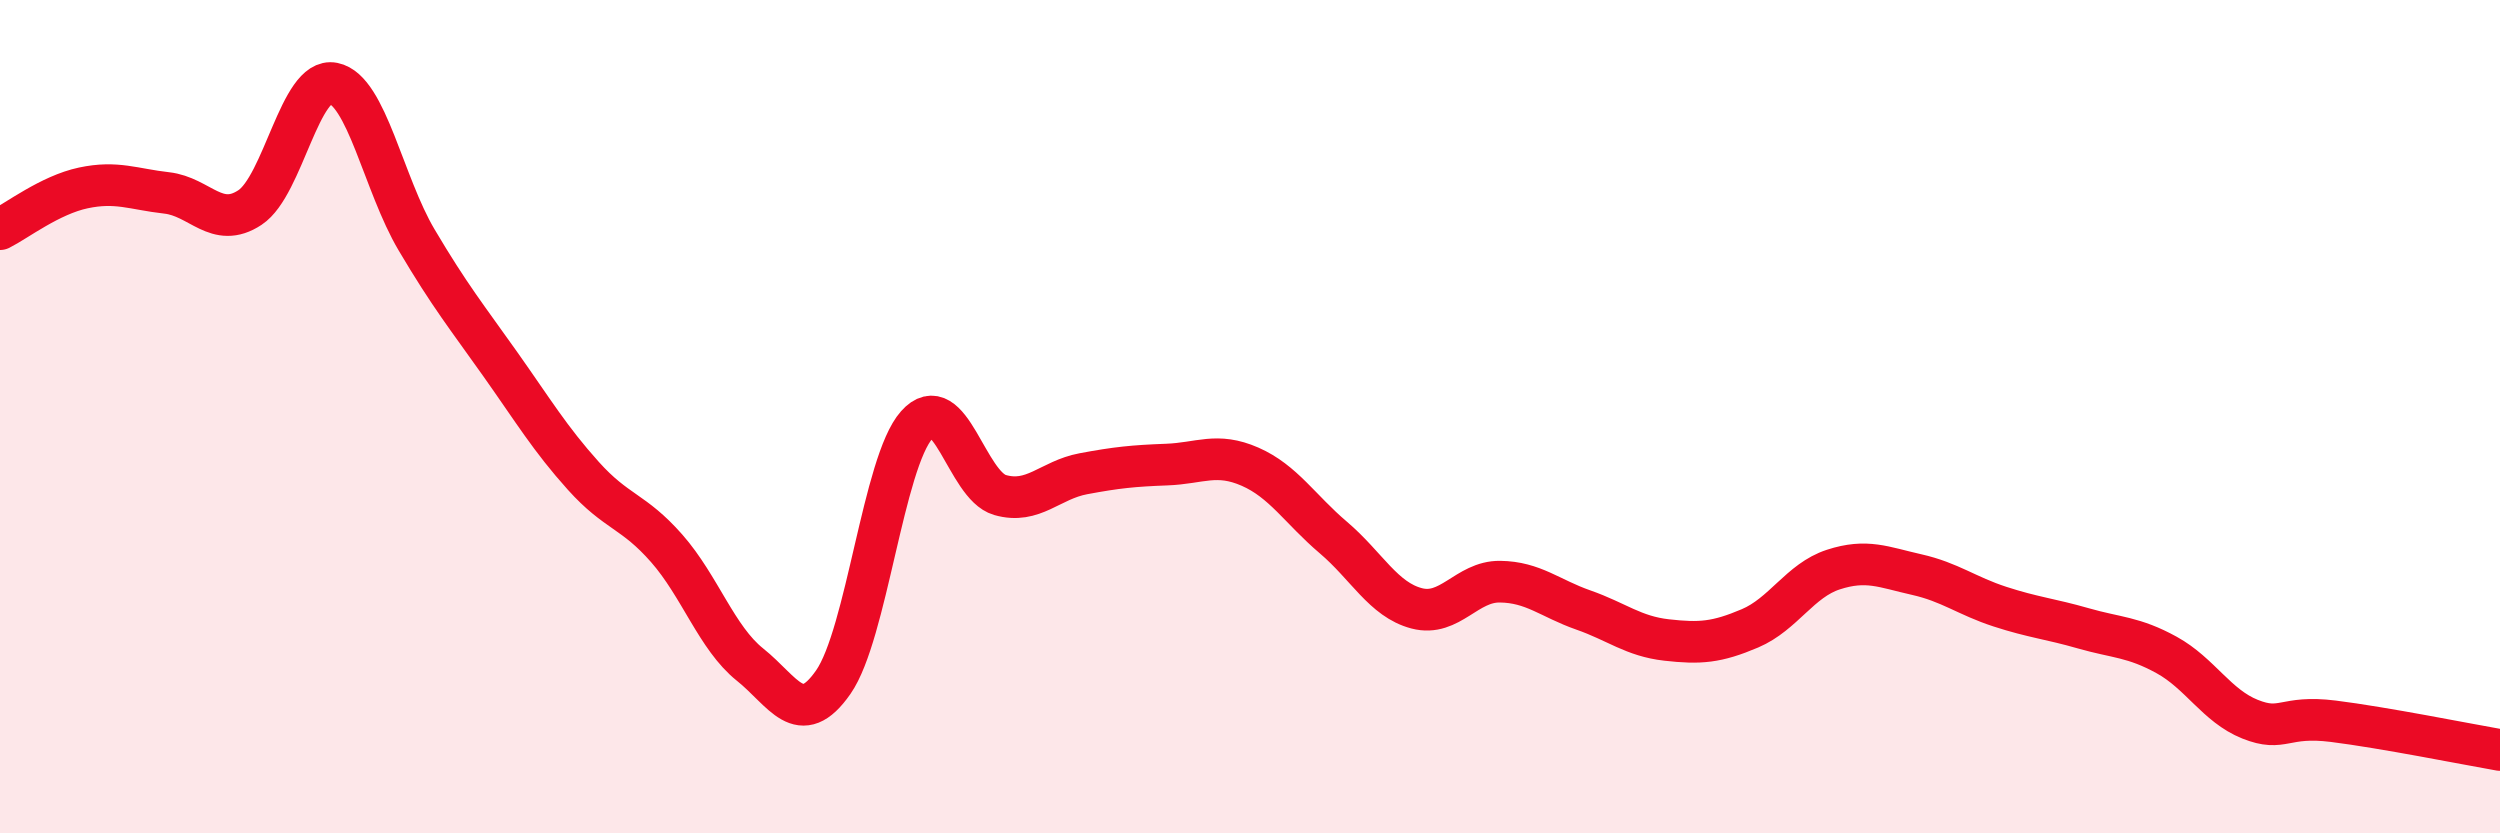
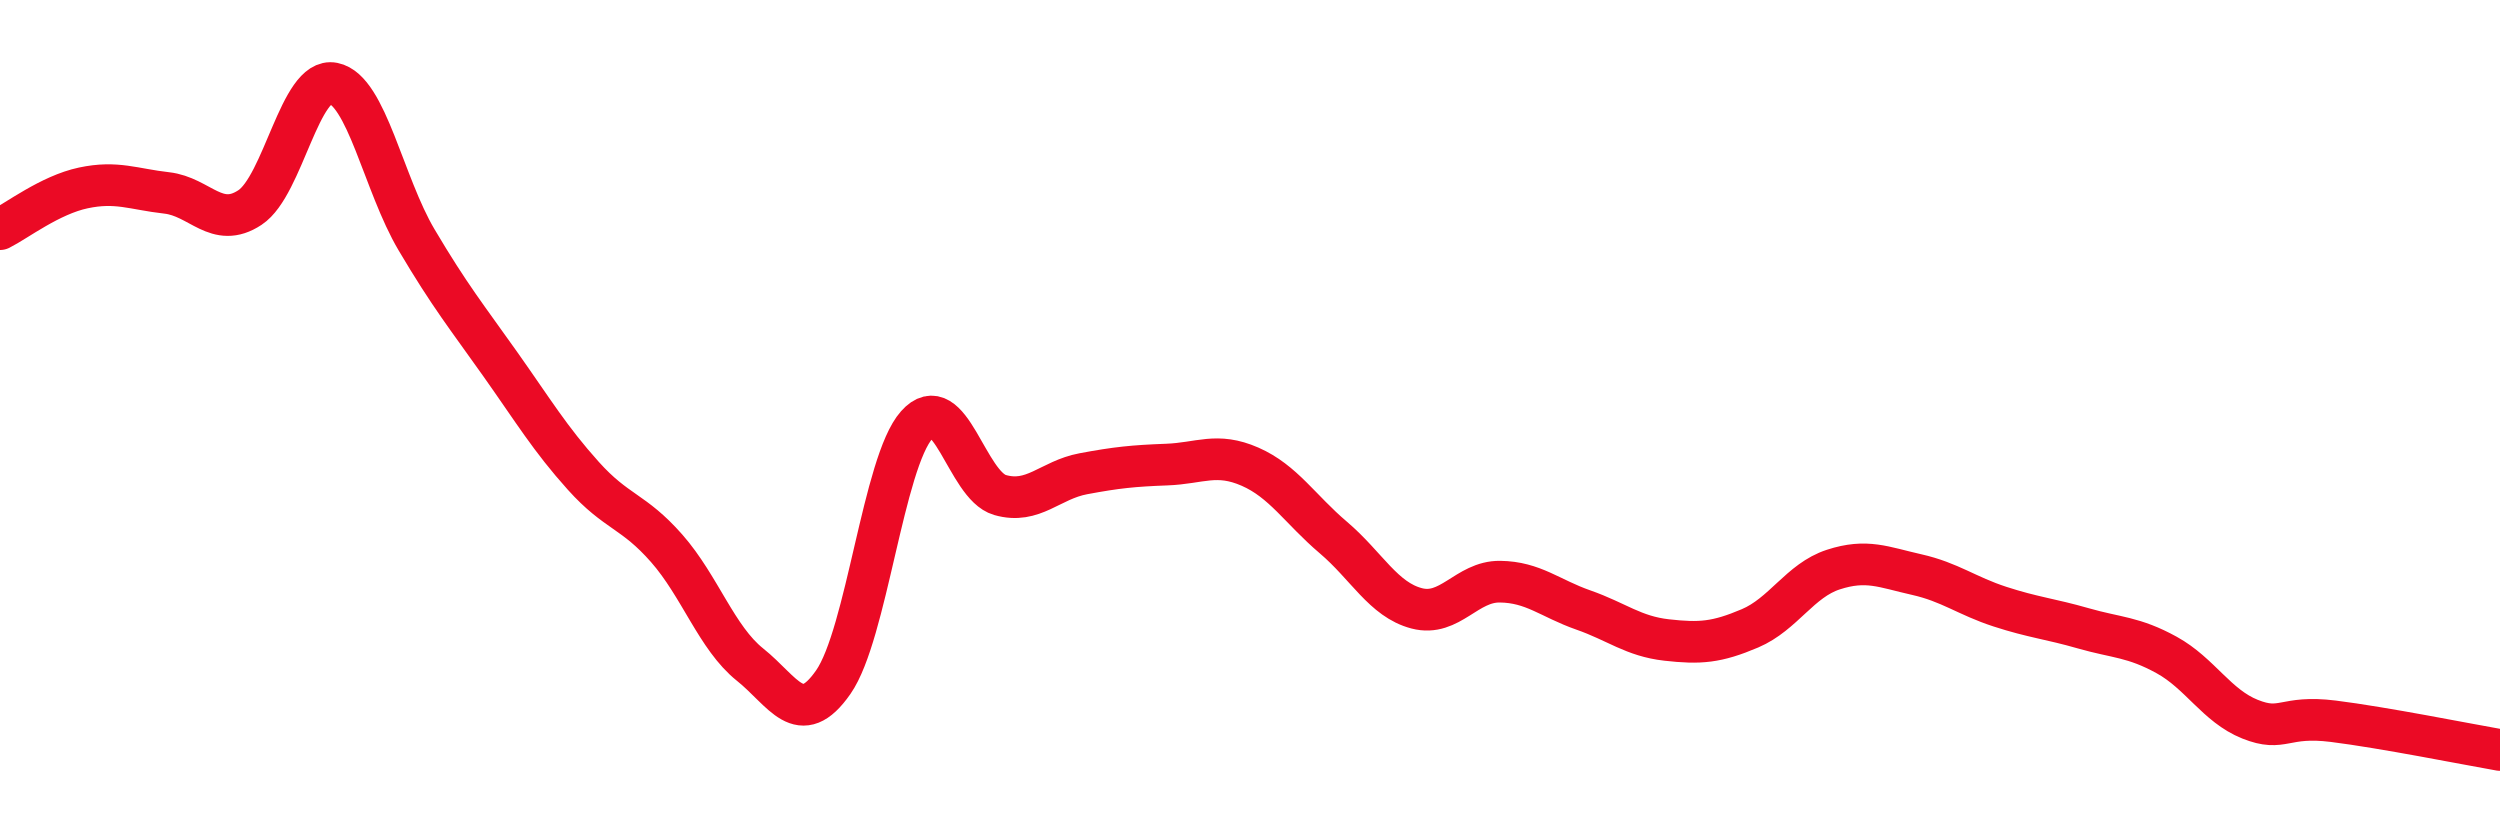
<svg xmlns="http://www.w3.org/2000/svg" width="60" height="20" viewBox="0 0 60 20">
-   <path d="M 0,5.5 C 0.4,5.3 1.2,4.68 2,4.51 C 2.8,4.34 3.2,4.54 4,4.63 C 4.8,4.72 5.2,5.51 6,4.98 C 6.8,4.45 7.2,1.84 8,2 C 8.8,2.16 9.2,4.41 10,5.76 C 10.8,7.11 11.2,7.6 12,8.73 C 12.8,9.86 13.2,10.53 14,11.42 C 14.8,12.31 15.2,12.25 16,13.16 C 16.8,14.07 17.2,15.31 18,15.95 C 18.8,16.59 19.2,17.52 20,16.37 C 20.8,15.22 21.2,11.1 22,10.2 C 22.8,9.3 23.2,11.65 24,11.88 C 24.8,12.11 25.2,11.52 26,11.37 C 26.8,11.22 27.2,11.18 28,11.15 C 28.8,11.12 29.2,10.85 30,11.2 C 30.8,11.55 31.2,12.22 32,12.9 C 32.8,13.58 33.2,14.39 34,14.6 C 34.8,14.81 35.2,13.95 36,13.96 C 36.8,13.97 37.2,14.36 38,14.64 C 38.8,14.92 39.2,15.27 40,15.36 C 40.8,15.45 41.2,15.42 42,15.08 C 42.8,14.74 43.2,13.93 44,13.67 C 44.8,13.41 45.2,13.61 46,13.79 C 46.8,13.97 47.2,14.3 48,14.56 C 48.8,14.82 49.2,14.85 50,15.08 C 50.8,15.31 51.2,15.28 52,15.72 C 52.8,16.16 53.2,16.94 54,17.26 C 54.8,17.58 54.8,17.16 56,17.31 C 57.2,17.46 59.2,17.86 60,18L60 20L0 20Z" fill="#EB0A25" opacity="0.1" stroke-linecap="round" stroke-linejoin="round" />
  <path d="M 0,5.5 C 0.4,5.3 1.2,4.68 2,4.51 C 2.8,4.34 3.2,4.54 4,4.63 C 4.8,4.72 5.2,5.51 6,4.98 C 6.8,4.45 7.2,1.84 8,2 C 8.8,2.16 9.2,4.41 10,5.76 C 10.8,7.11 11.2,7.6 12,8.73 C 12.8,9.86 13.2,10.53 14,11.42 C 14.8,12.31 15.2,12.25 16,13.16 C 16.8,14.07 17.2,15.31 18,15.95 C 18.8,16.59 19.2,17.52 20,16.37 C 20.8,15.22 21.2,11.1 22,10.2 C 22.8,9.3 23.2,11.65 24,11.88 C 24.8,12.11 25.2,11.52 26,11.37 C 26.8,11.22 27.2,11.18 28,11.15 C 28.8,11.12 29.2,10.85 30,11.2 C 30.8,11.55 31.2,12.22 32,12.9 C 32.8,13.58 33.2,14.39 34,14.6 C 34.8,14.81 35.2,13.95 36,13.96 C 36.8,13.97 37.2,14.36 38,14.64 C 38.8,14.92 39.2,15.27 40,15.36 C 40.8,15.45 41.2,15.42 42,15.08 C 42.8,14.74 43.2,13.93 44,13.67 C 44.8,13.41 45.2,13.61 46,13.79 C 46.8,13.97 47.2,14.3 48,14.56 C 48.8,14.82 49.2,14.85 50,15.08 C 50.8,15.31 51.2,15.28 52,15.72 C 52.8,16.16 53.2,16.94 54,17.26 C 54.8,17.58 54.8,17.16 56,17.31 C 57.2,17.46 59.2,17.86 60,18" stroke="#EB0A25" stroke-width="1" fill="none" stroke-linecap="round" stroke-linejoin="round" />
</svg>